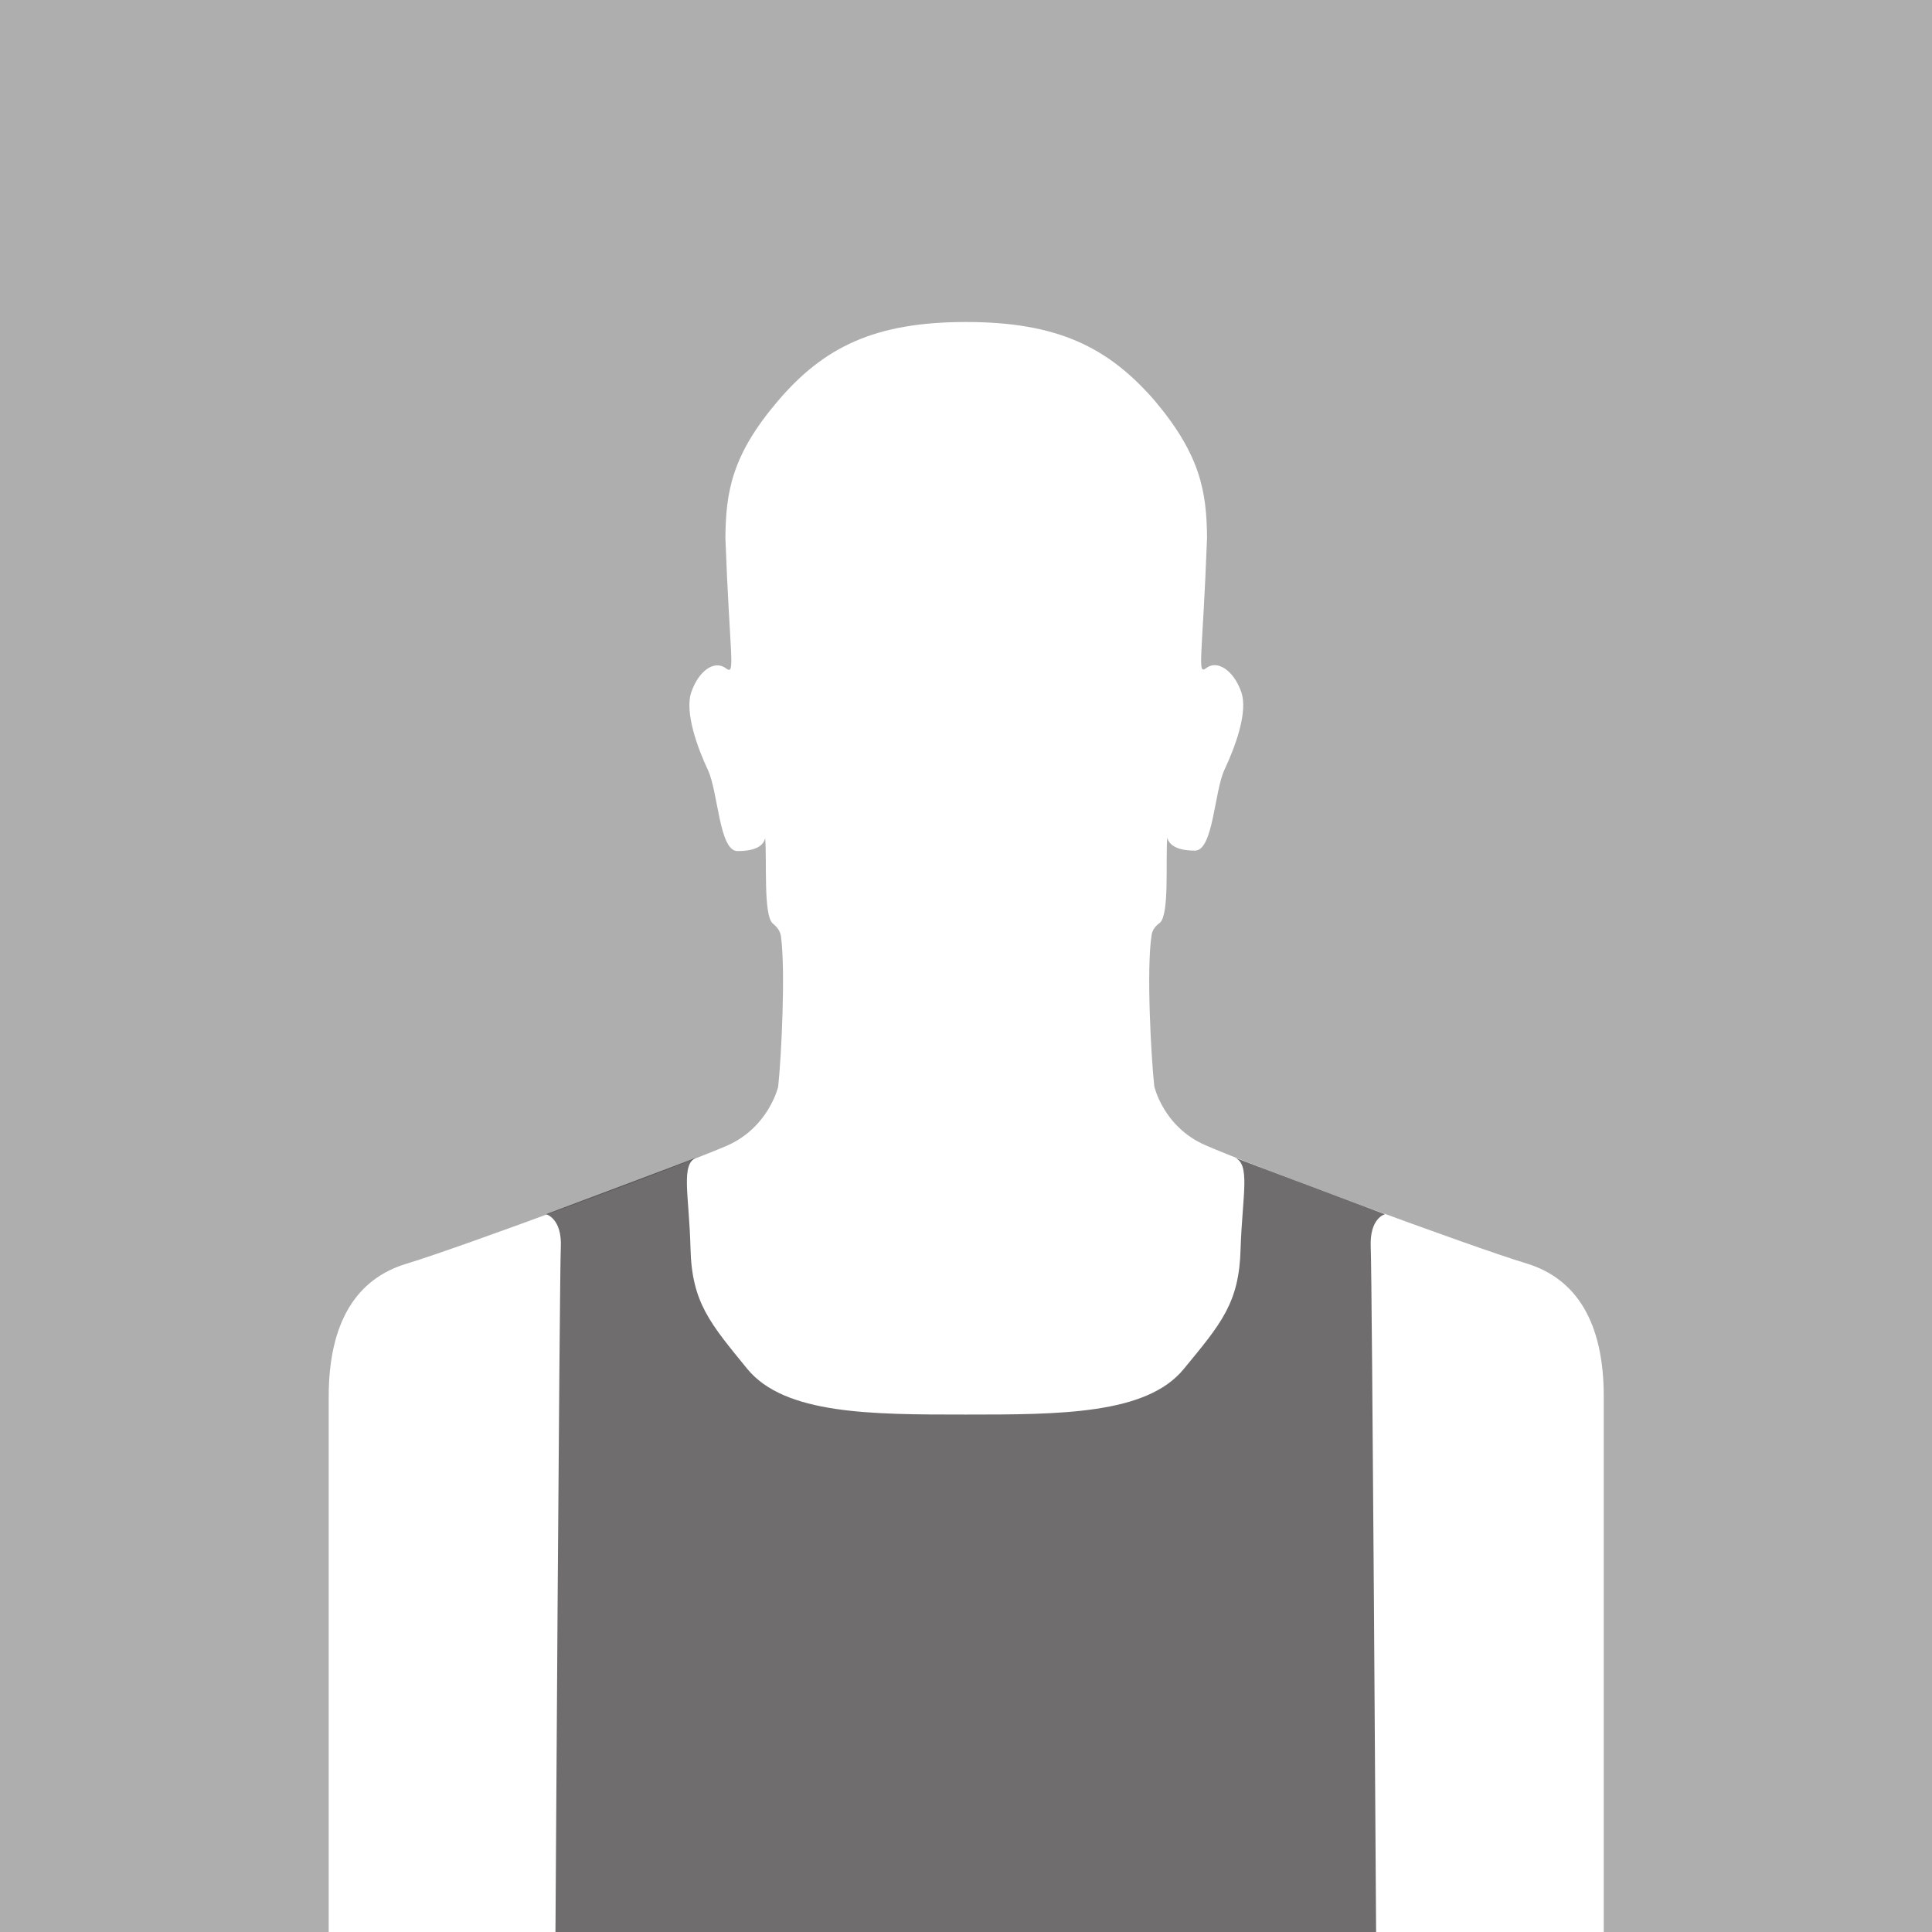
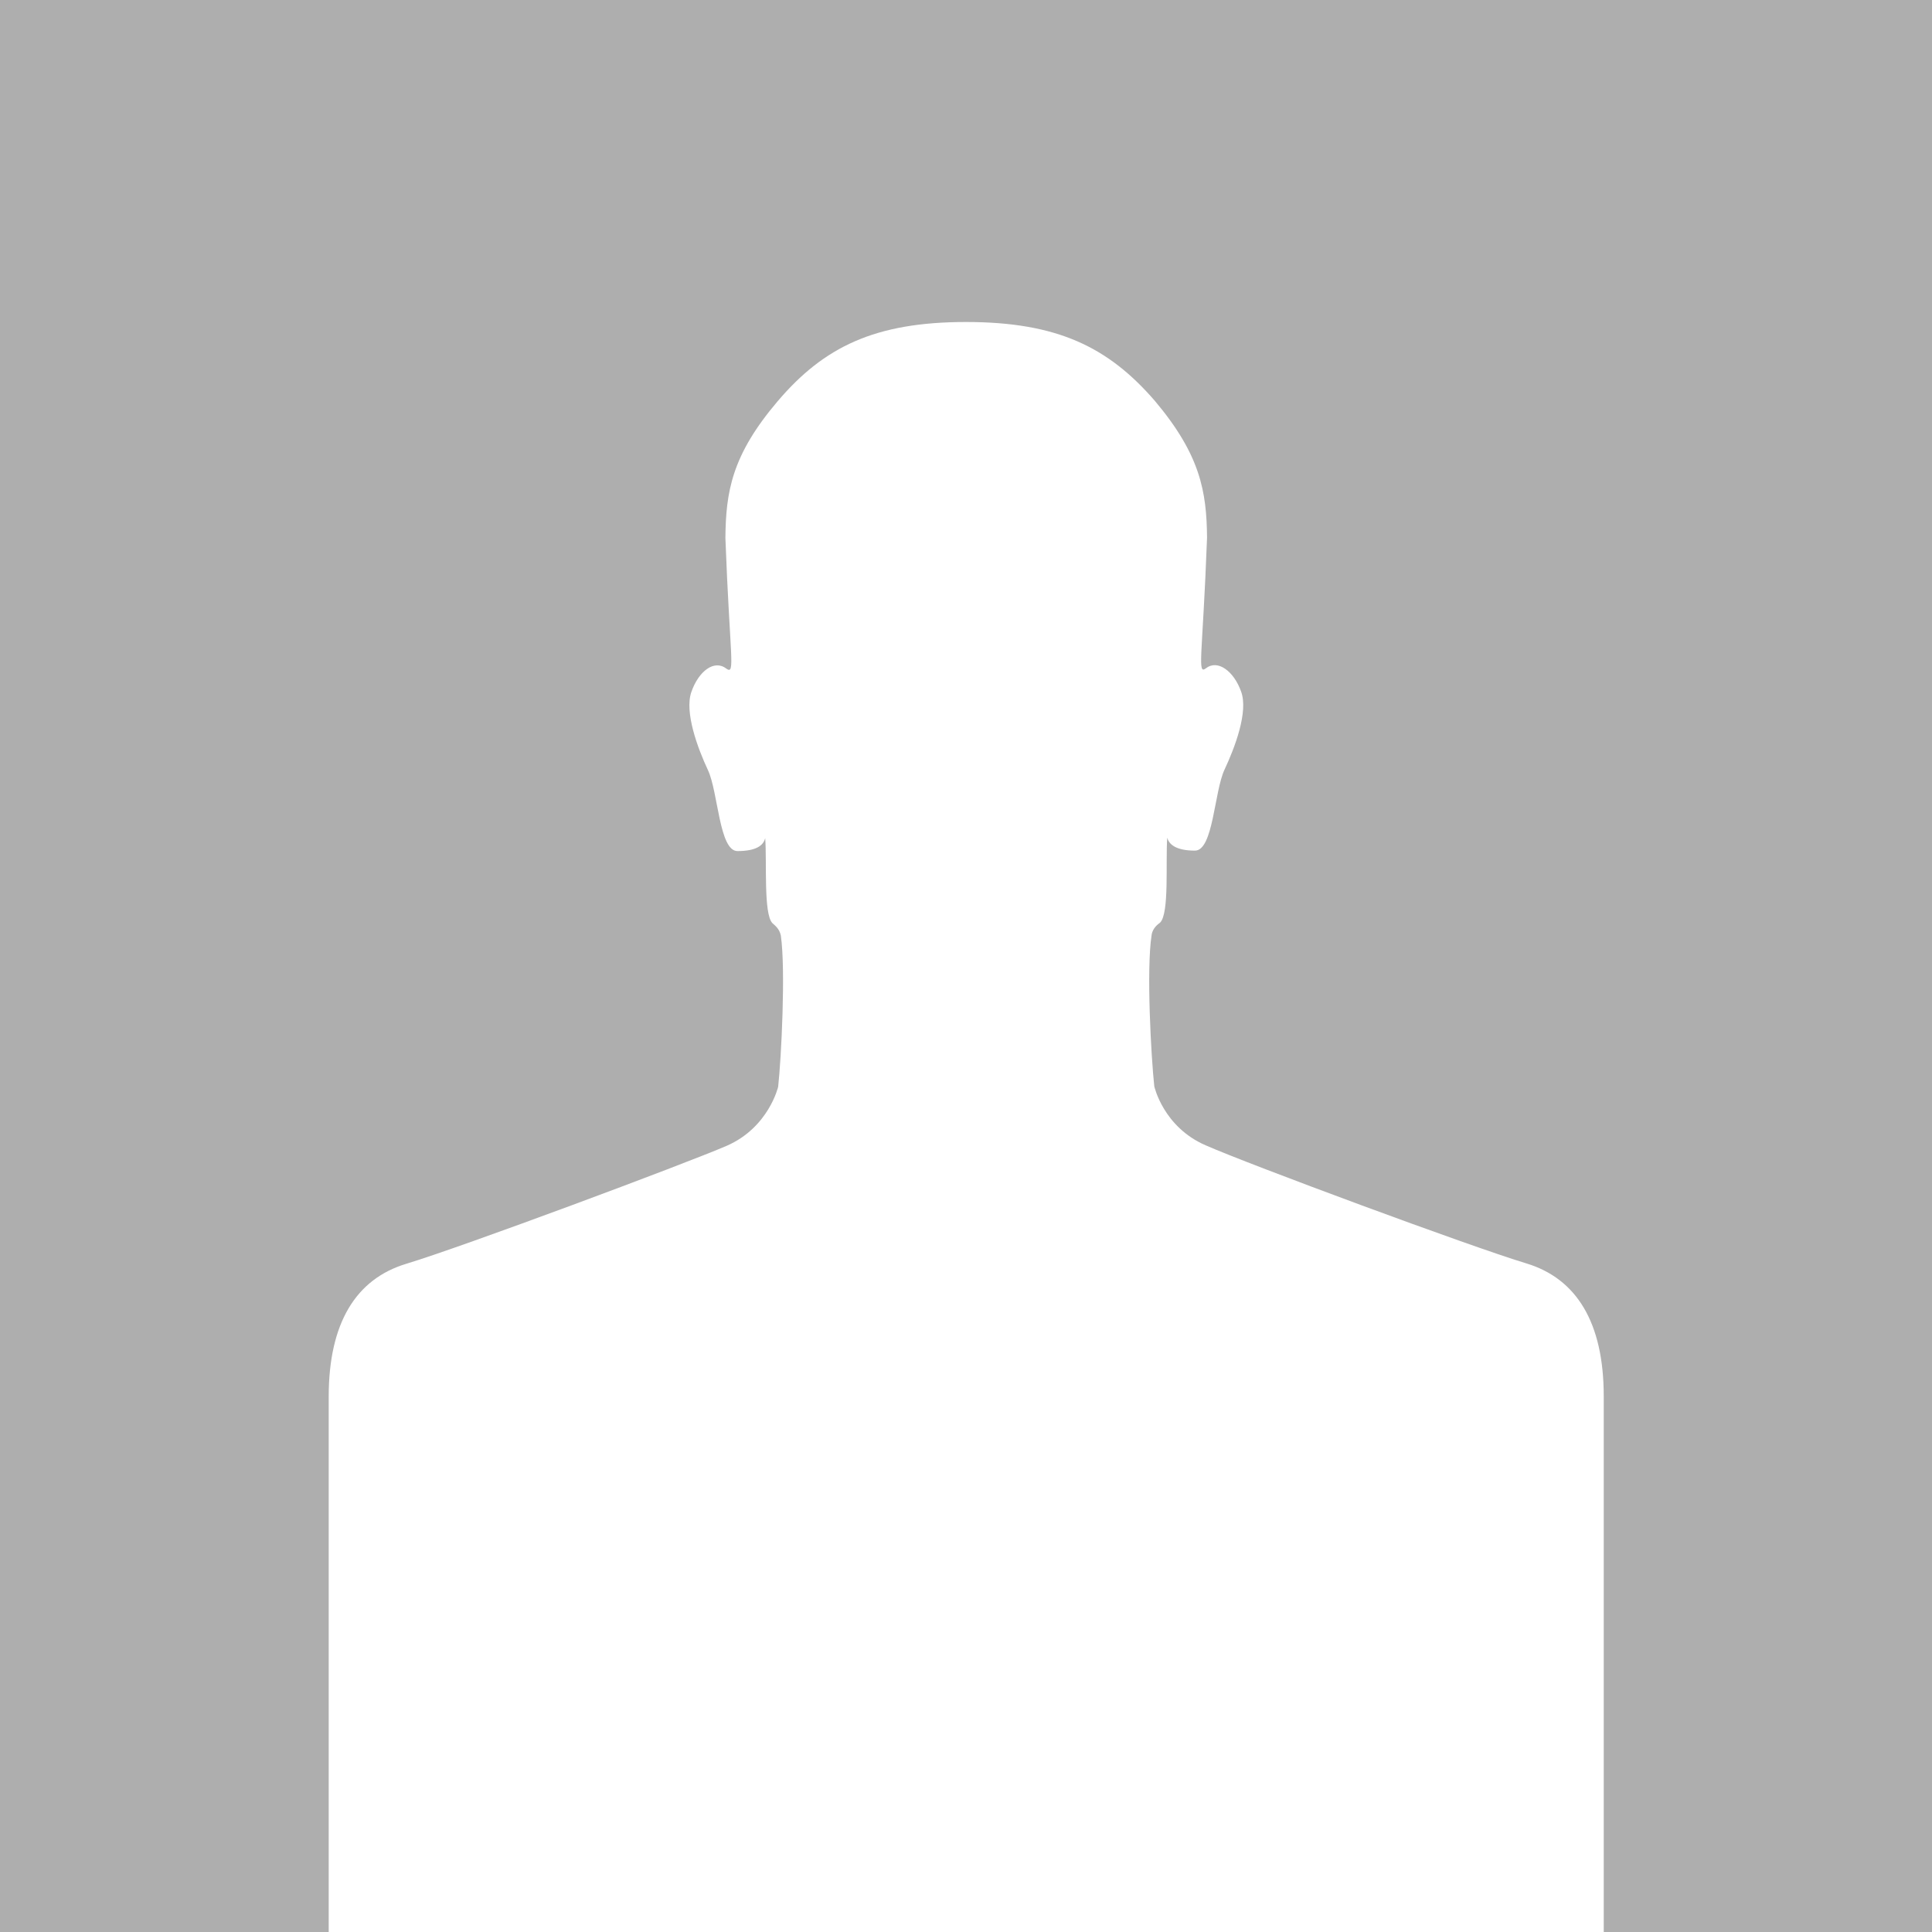
<svg xmlns="http://www.w3.org/2000/svg" version="1.1" id="Layer_1" x="0px" y="0px" viewBox="0 0 432 432" style="enable-background:new 0 0 432 432;" xml:space="preserve">
  <style type="text/css">
	.st0{fill:#AEAEAE;}
	.st1{fill:#FFFFFF;}
	.st2{opacity:0.65;fill:#231F20;}
</style>
  <rect class="st0" width="432" height="432" />
  <path class="st1" d="M341.3,282.5c-12.6-3.8-62.2-22.2-71.7-26.4c-9.5-4.1-11.5-13.2-11.5-13.2c-0.7-6.5-1.8-26.1-0.6-33.8  c0.2-1.6,1.5-2.5,1.9-2.8c2.1-2.1,1.2-13.6,1.6-19c0.4,1.6,2.1,2.9,6.2,2.9c4.1,0,4.3-13.2,6.6-18.1c2.3-4.9,5.4-13,3.7-17.5  c-1.6-4.5-5.2-7.2-7.8-5.2c-2.1,1.6-0.8-2.3,0.2-29.2c-0.1-10.3-1.5-18.5-11.7-30.6C247.8,77.6,236.4,72,216,72  c-20.4,0-31.8,5.6-42.1,17.7c-10.3,12.1-11.6,20.3-11.7,30.6c1,26.8,2.3,30.7,0.2,29.2c-2.7-2.1-6.2,0.6-7.8,5.2  c-1.6,4.5,1.4,12.6,3.7,17.5c2.3,4.9,2.5,18.1,6.6,18.1c4.1,0,5.8-1.2,6.2-2.9c0.4,5.4-0.4,16.9,1.6,19c0.4,0.4,1.6,1.2,1.9,2.8  c1.1,7.7,0.1,27.4-0.6,33.8c0,0-2.1,9.1-11.5,13.2c-9.5,4.1-59.1,22.6-71.7,26.4c-11.2,3.4-17.3,13.2-17.3,29.7V432H216h142.6V312.2  C358.6,295.7,352.5,285.9,341.3,282.5" />
-   <path class="st2" d="M309.7,271.5c0,0-33.1-12.4-33.7-12.7c3.7,1.4,1.8,8.3,1.4,20.4c-0.3,12.1-4.3,16.7-12.7,26.9  c-8.3,10.2-27.8,10.2-48.8,10.2s-40.4,0-48.8-10.2c-8.3-10.2-12.4-14.8-12.7-26.9c-0.3-12.1-2.3-19,1.4-20.4  c-0.6,0.3-33.7,12.7-33.7,12.7s3.6,0.9,3.3,7.4c-0.3,6.5-1.2,153.2-1.2,153.2H216h91.7c0,0-0.9-146.7-1.2-153.2  C306.2,272.3,309.7,271.5,309.7,271.5" />
</svg>